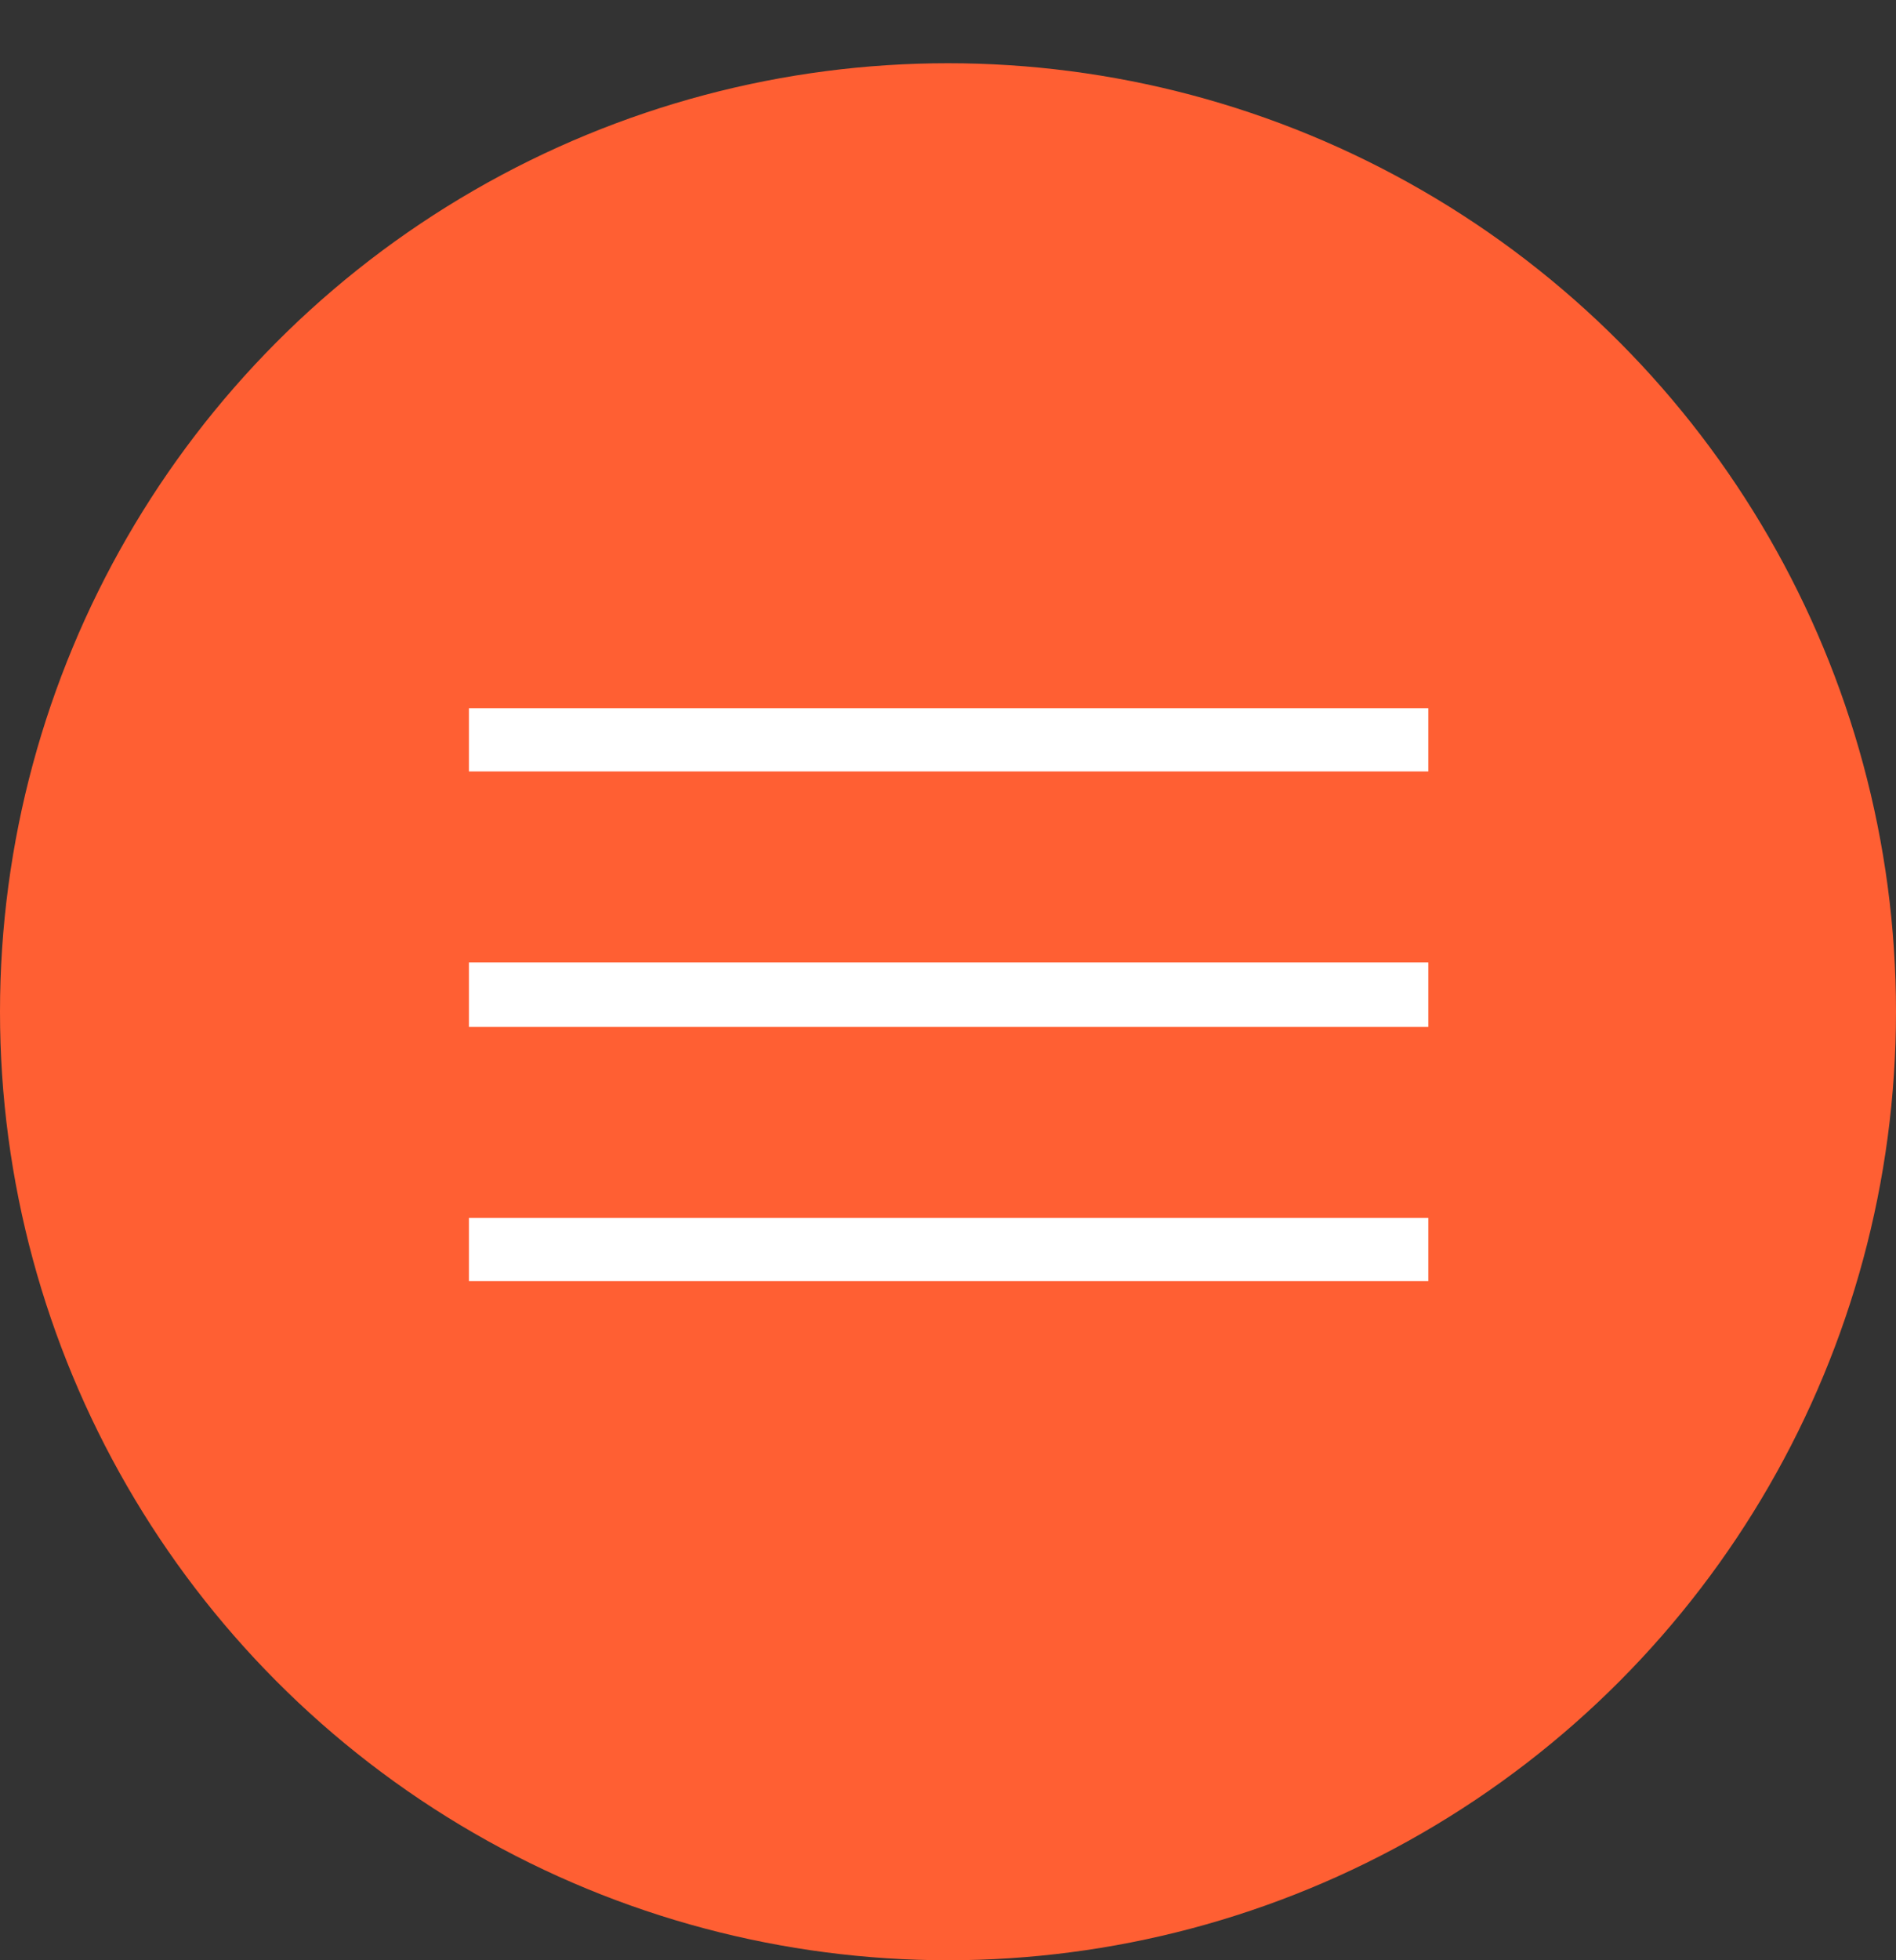
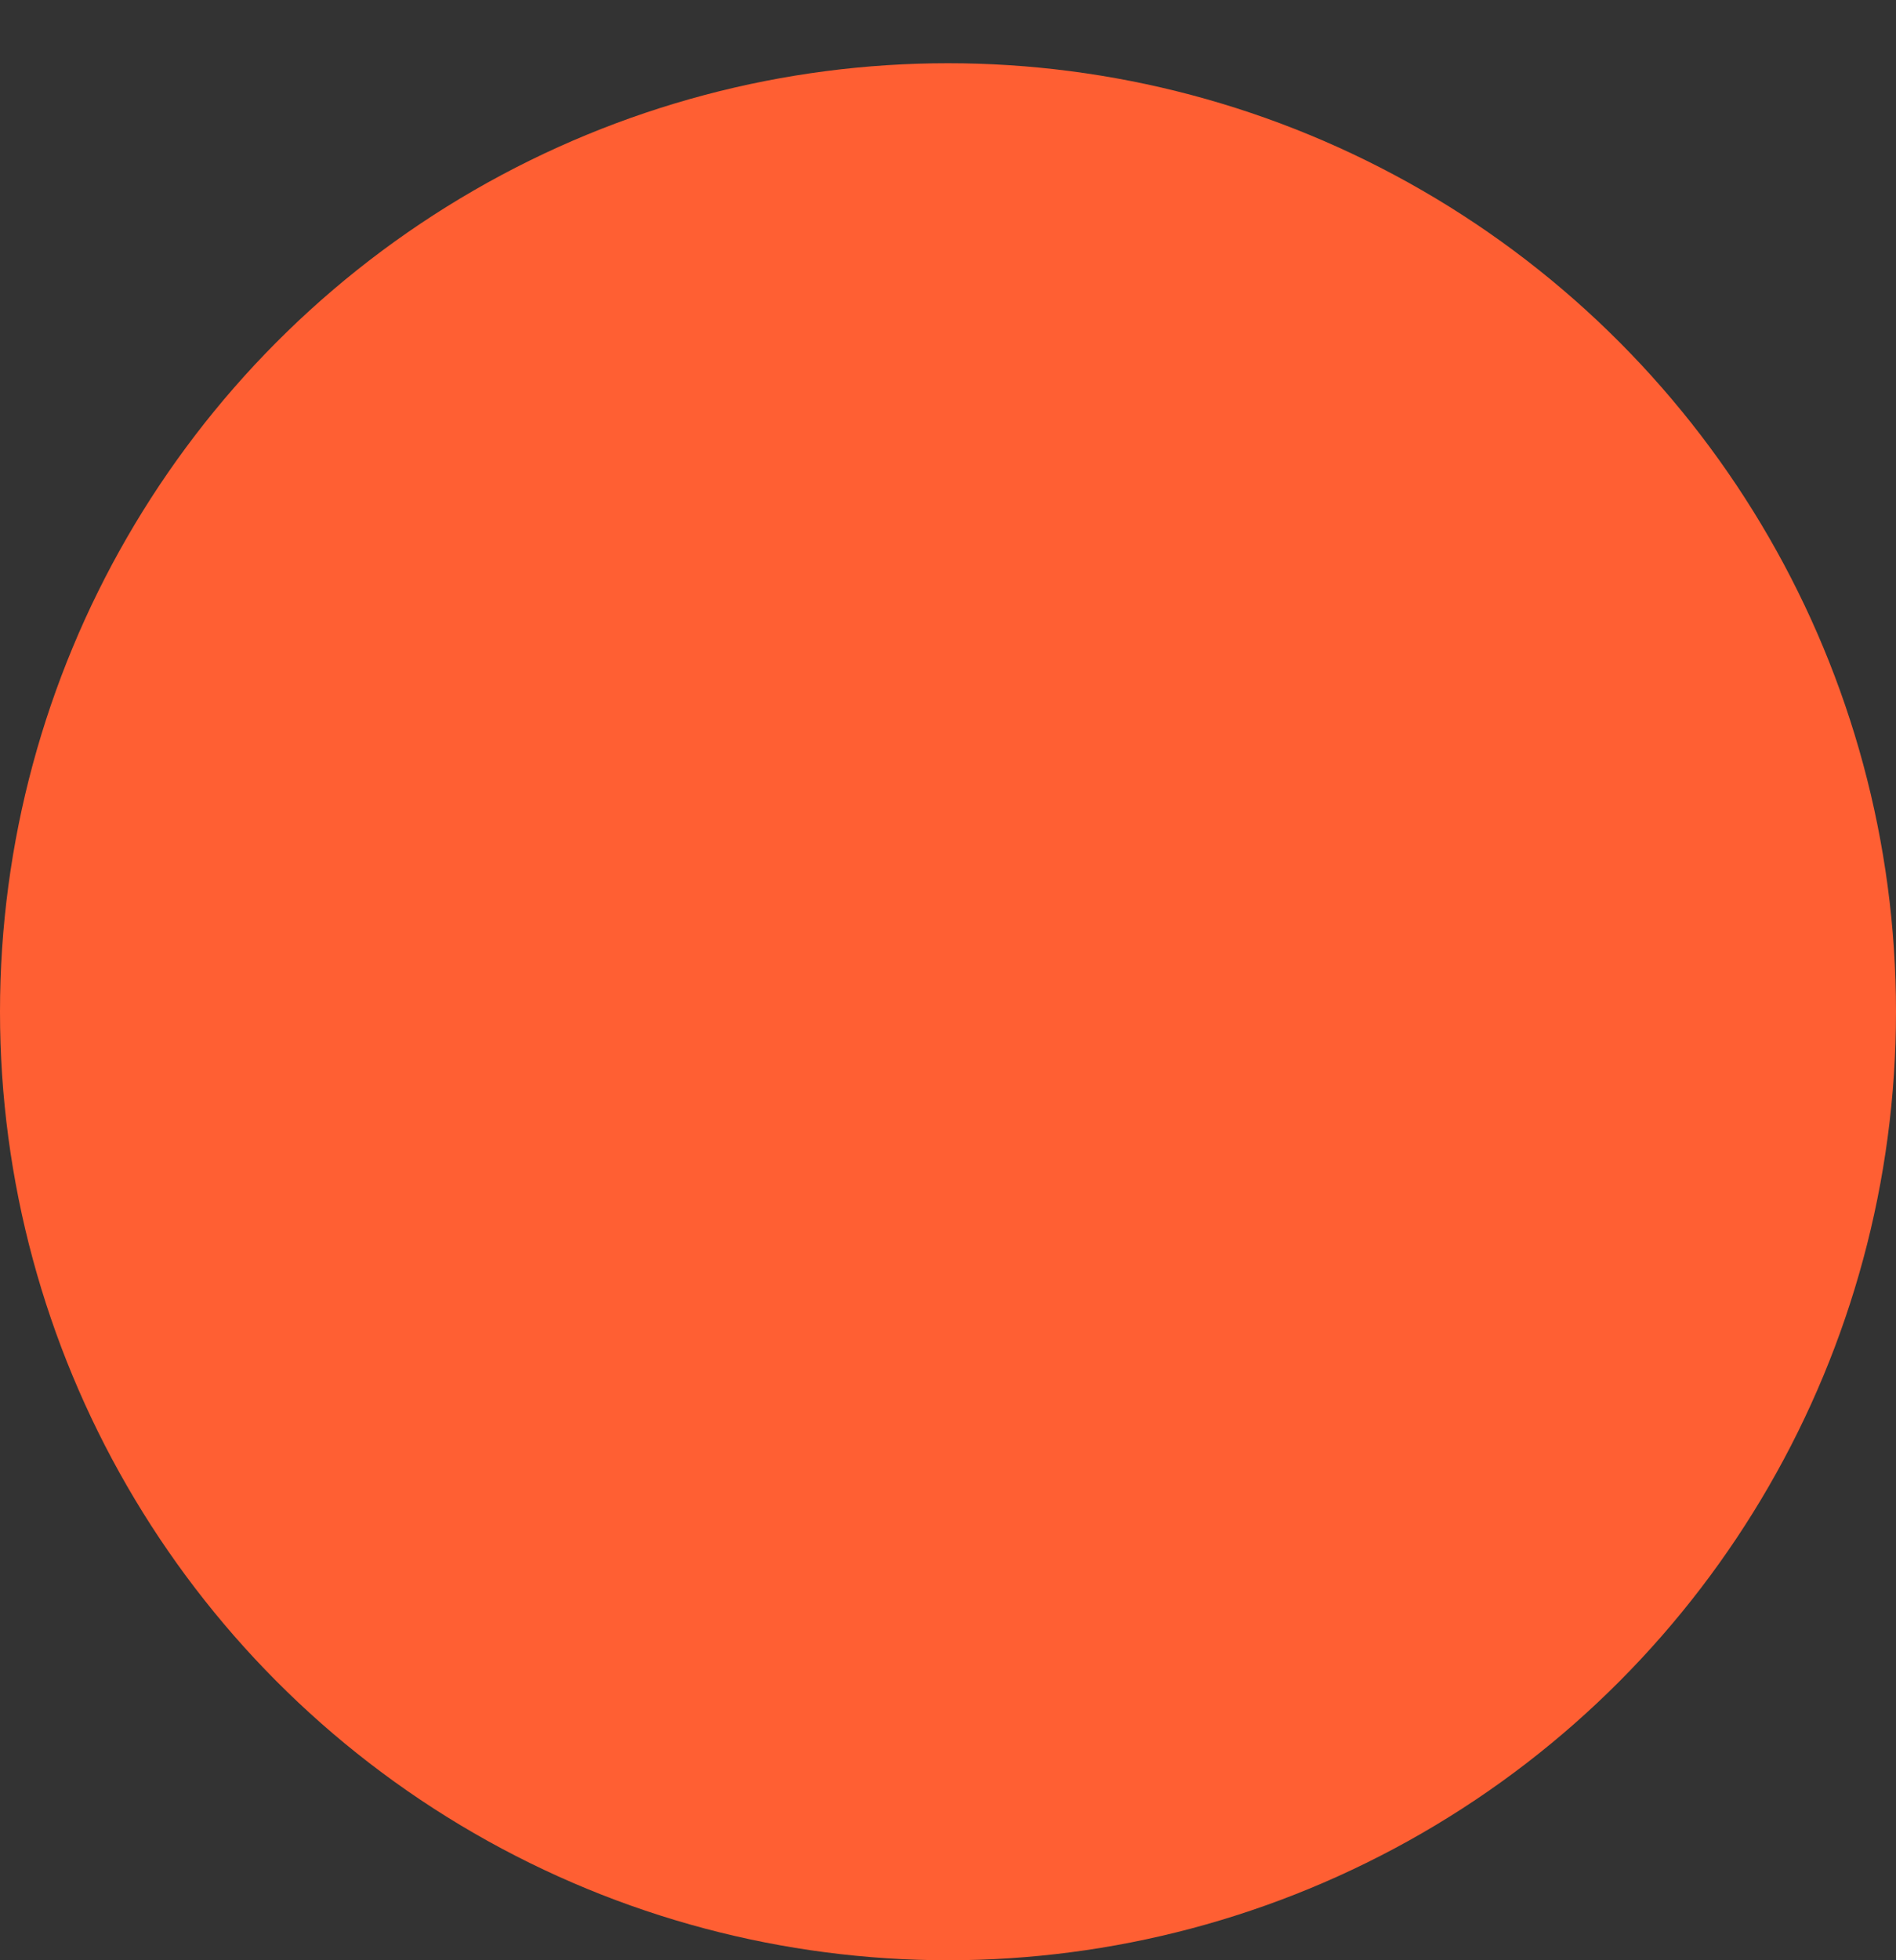
<svg xmlns="http://www.w3.org/2000/svg" width="30" height="31" viewBox="0 0 30 31" fill="none">
  <rect x="0" y="0" width="30" height="31" fill="#333333" stroke="none" />
  <circle cx="15" cy="16" r="15" fill="#FF5F33" />
-   <path d="M7.42 16.24V15.22H22.6V16.24H7.42ZM7.42 20.26V19.26H22.6V20.26H7.42ZM7.42 12.2V11.2H22.6V12.2H7.42Z" fill="white" />
</svg>